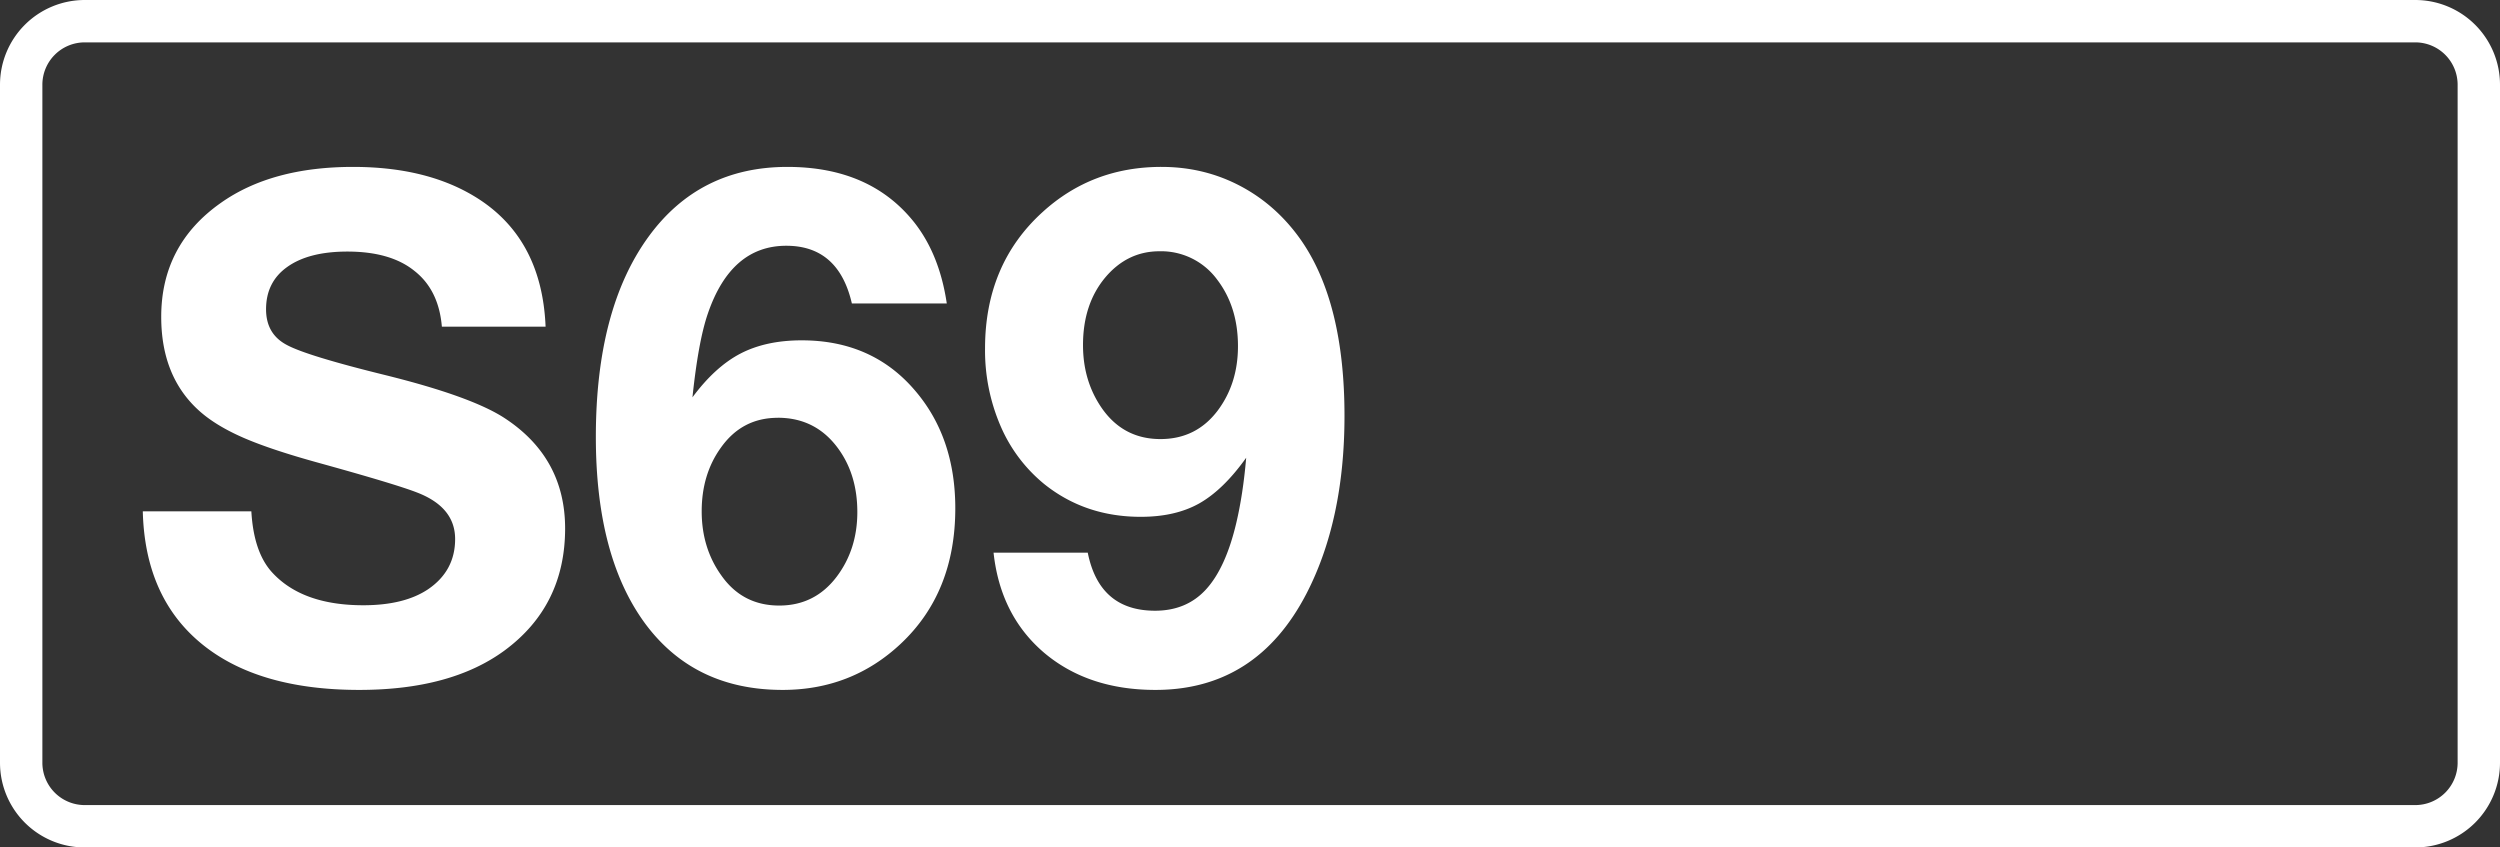
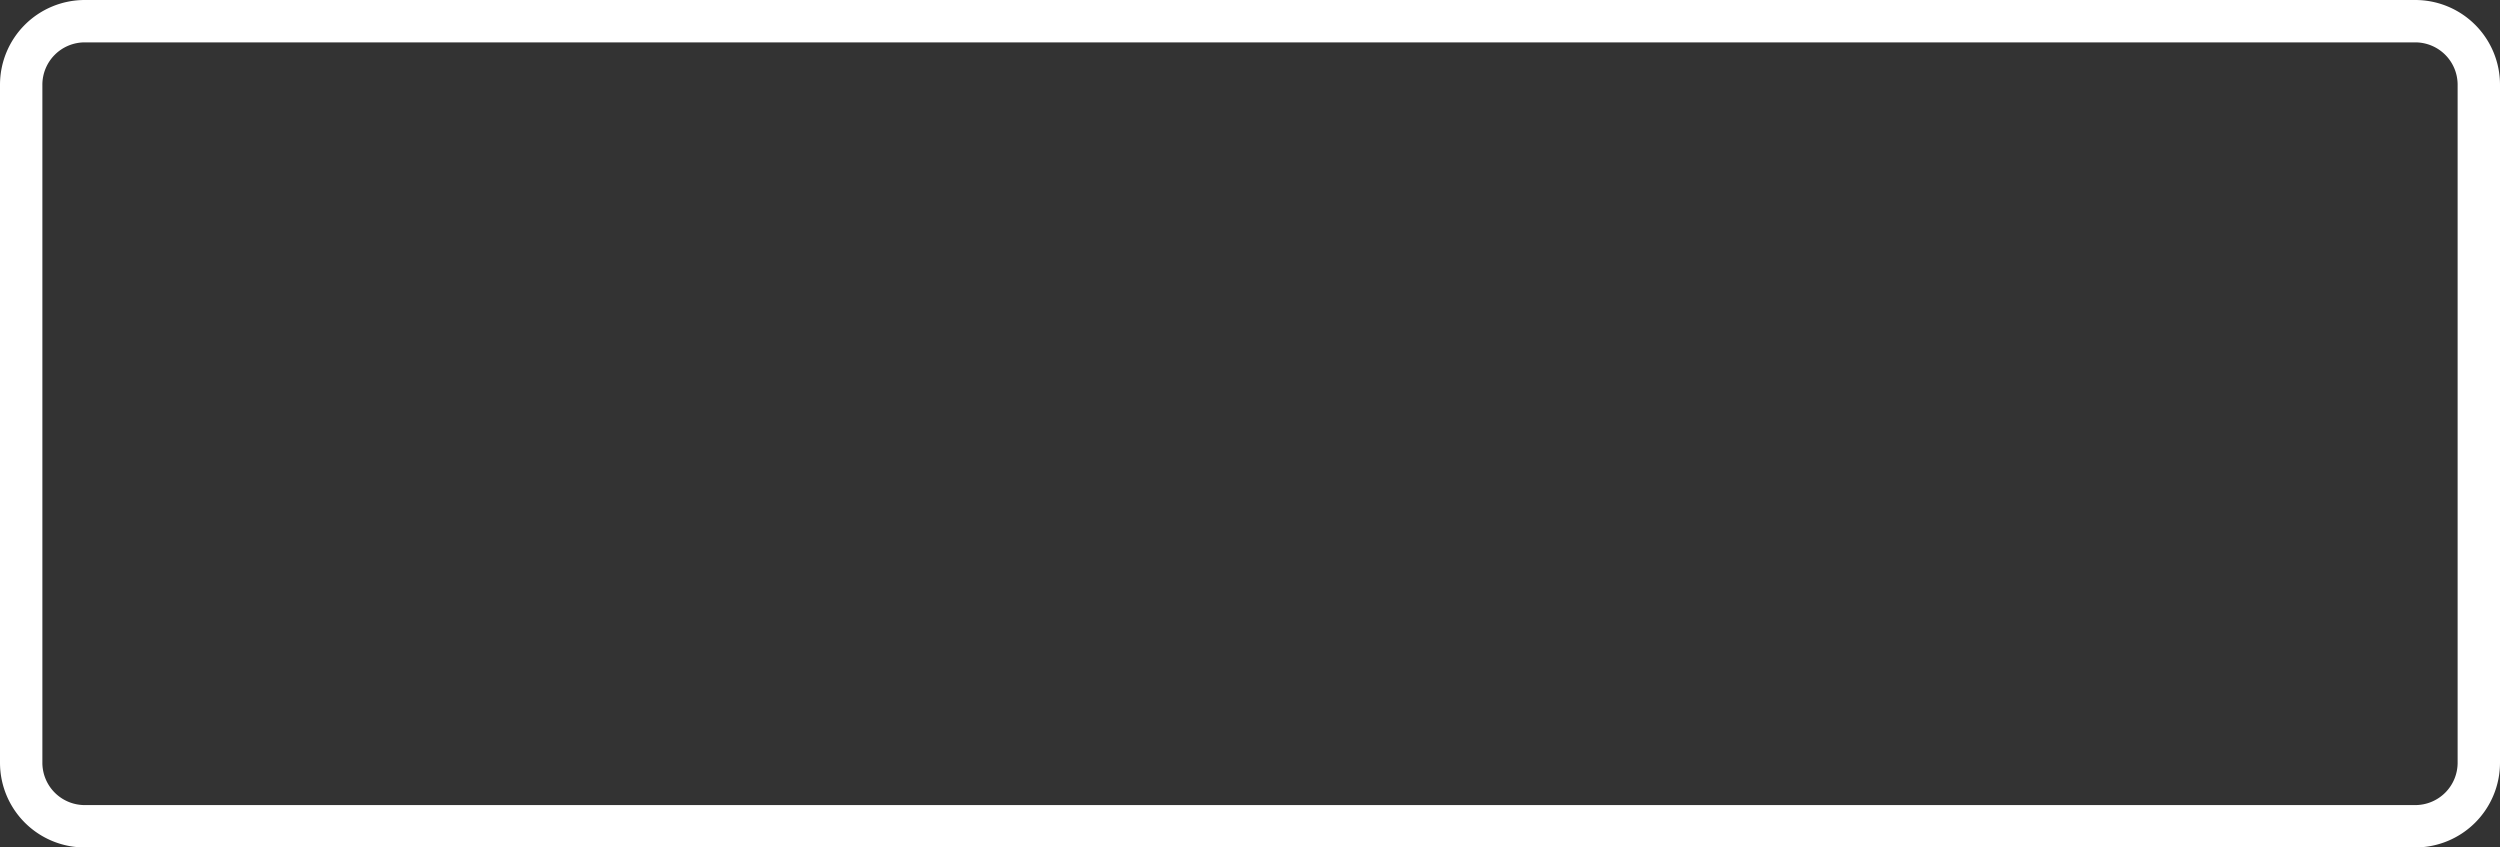
<svg xmlns="http://www.w3.org/2000/svg" class="color-immutable" width="59" height="20" fill="none" viewBox="0 0 59 20">
  <rect x="0" y="0" width="59" height="20" fill="#333333" stroke="none" />
  <g clip-path="url(#a)">
    <path stroke="#fff" d="M.5 2A1.5 1.5 0 0 1 2 .5h55A1.5 1.5 0 0 1 58.5 2v16a1.5 1.5 0 0 1-1.5 1.5H2A1.5 1.5 0 0 1 .5 18z" />
-     <path fill="#fff" d="M12.877 7.71h-2.449q-.072-.863-.644-1.314-.564-.459-1.587-.459-.91 0-1.418.363-.5.355-.5.999 0 .58.483.838.468.258 2.37.725 2.005.5 2.779 1.007 1.425.934 1.426 2.602 0 1.829-1.434 2.884-1.266.927-3.424.927-2.401 0-3.73-1.096T3.37 12.068h2.562q.056.984.507 1.459.71.757 2.135.757.967 0 1.531-.379.636-.434.636-1.184t-.894-1.096q-.49-.193-2.32-.7-1.144-.315-1.789-.597-.644-.282-1.031-.628-.903-.806-.902-2.224 0-1.7 1.41-2.69 1.2-.847 3.118-.847 1.683 0 2.82.669 1.635.96 1.723 3.102M22.344 7.162h-2.24Q19.79 5.8 18.557 5.8q-1.305 0-1.853 1.604-.224.653-.362 1.973.531-.717 1.128-1.03.604-.315 1.45-.315 1.659 0 2.667 1.176.958 1.111.958 2.788 0 1.99-1.289 3.198-1.16 1.088-2.787 1.088-2.087 0-3.247-1.571-1.16-1.58-1.16-4.399 0-3.014 1.24-4.721 1.2-1.652 3.28-1.652 1.957 0 2.997 1.313.595.758.765 1.91M18.356 9.86q-.846 0-1.346.709-.45.628-.45 1.498 0 .862.459 1.507.5.717 1.37.717.845 0 1.36-.685.484-.645.484-1.522 0-.863-.435-1.475-.531-.75-1.442-.75M23.448 13.043h2.223q.274 1.37 1.588 1.37.741 0 1.2-.5.466-.507.717-1.57.16-.678.234-1.54-.54.758-1.112 1.08-.564.315-1.378.314-1.297 0-2.256-.757a3.6 3.6 0 0 1-1.047-1.378 4.5 4.5 0 0 1-.37-1.837q0-1.989 1.36-3.222 1.17-1.065 2.805-1.064 1.006 0 1.86.451t1.435 1.281q1.023 1.475 1.023 4.142 0 2.465-.902 4.205-1.177 2.264-3.561 2.264-1.587 0-2.627-.878-1.031-.88-1.192-2.36m3.915-7.114q-.758 0-1.28.62-.525.63-.524 1.596 0 .78.378 1.386.516.83 1.45.83.846 0 1.354-.677.475-.638.475-1.515 0-.927-.491-1.571a1.64 1.64 0 0 0-1.362-.669" />
  </g>
  <defs>
    <clipPath id="a">
      <path fill="#fff" d="M0 0h59v20H0z" />
    </clipPath>
  </defs>
</svg>